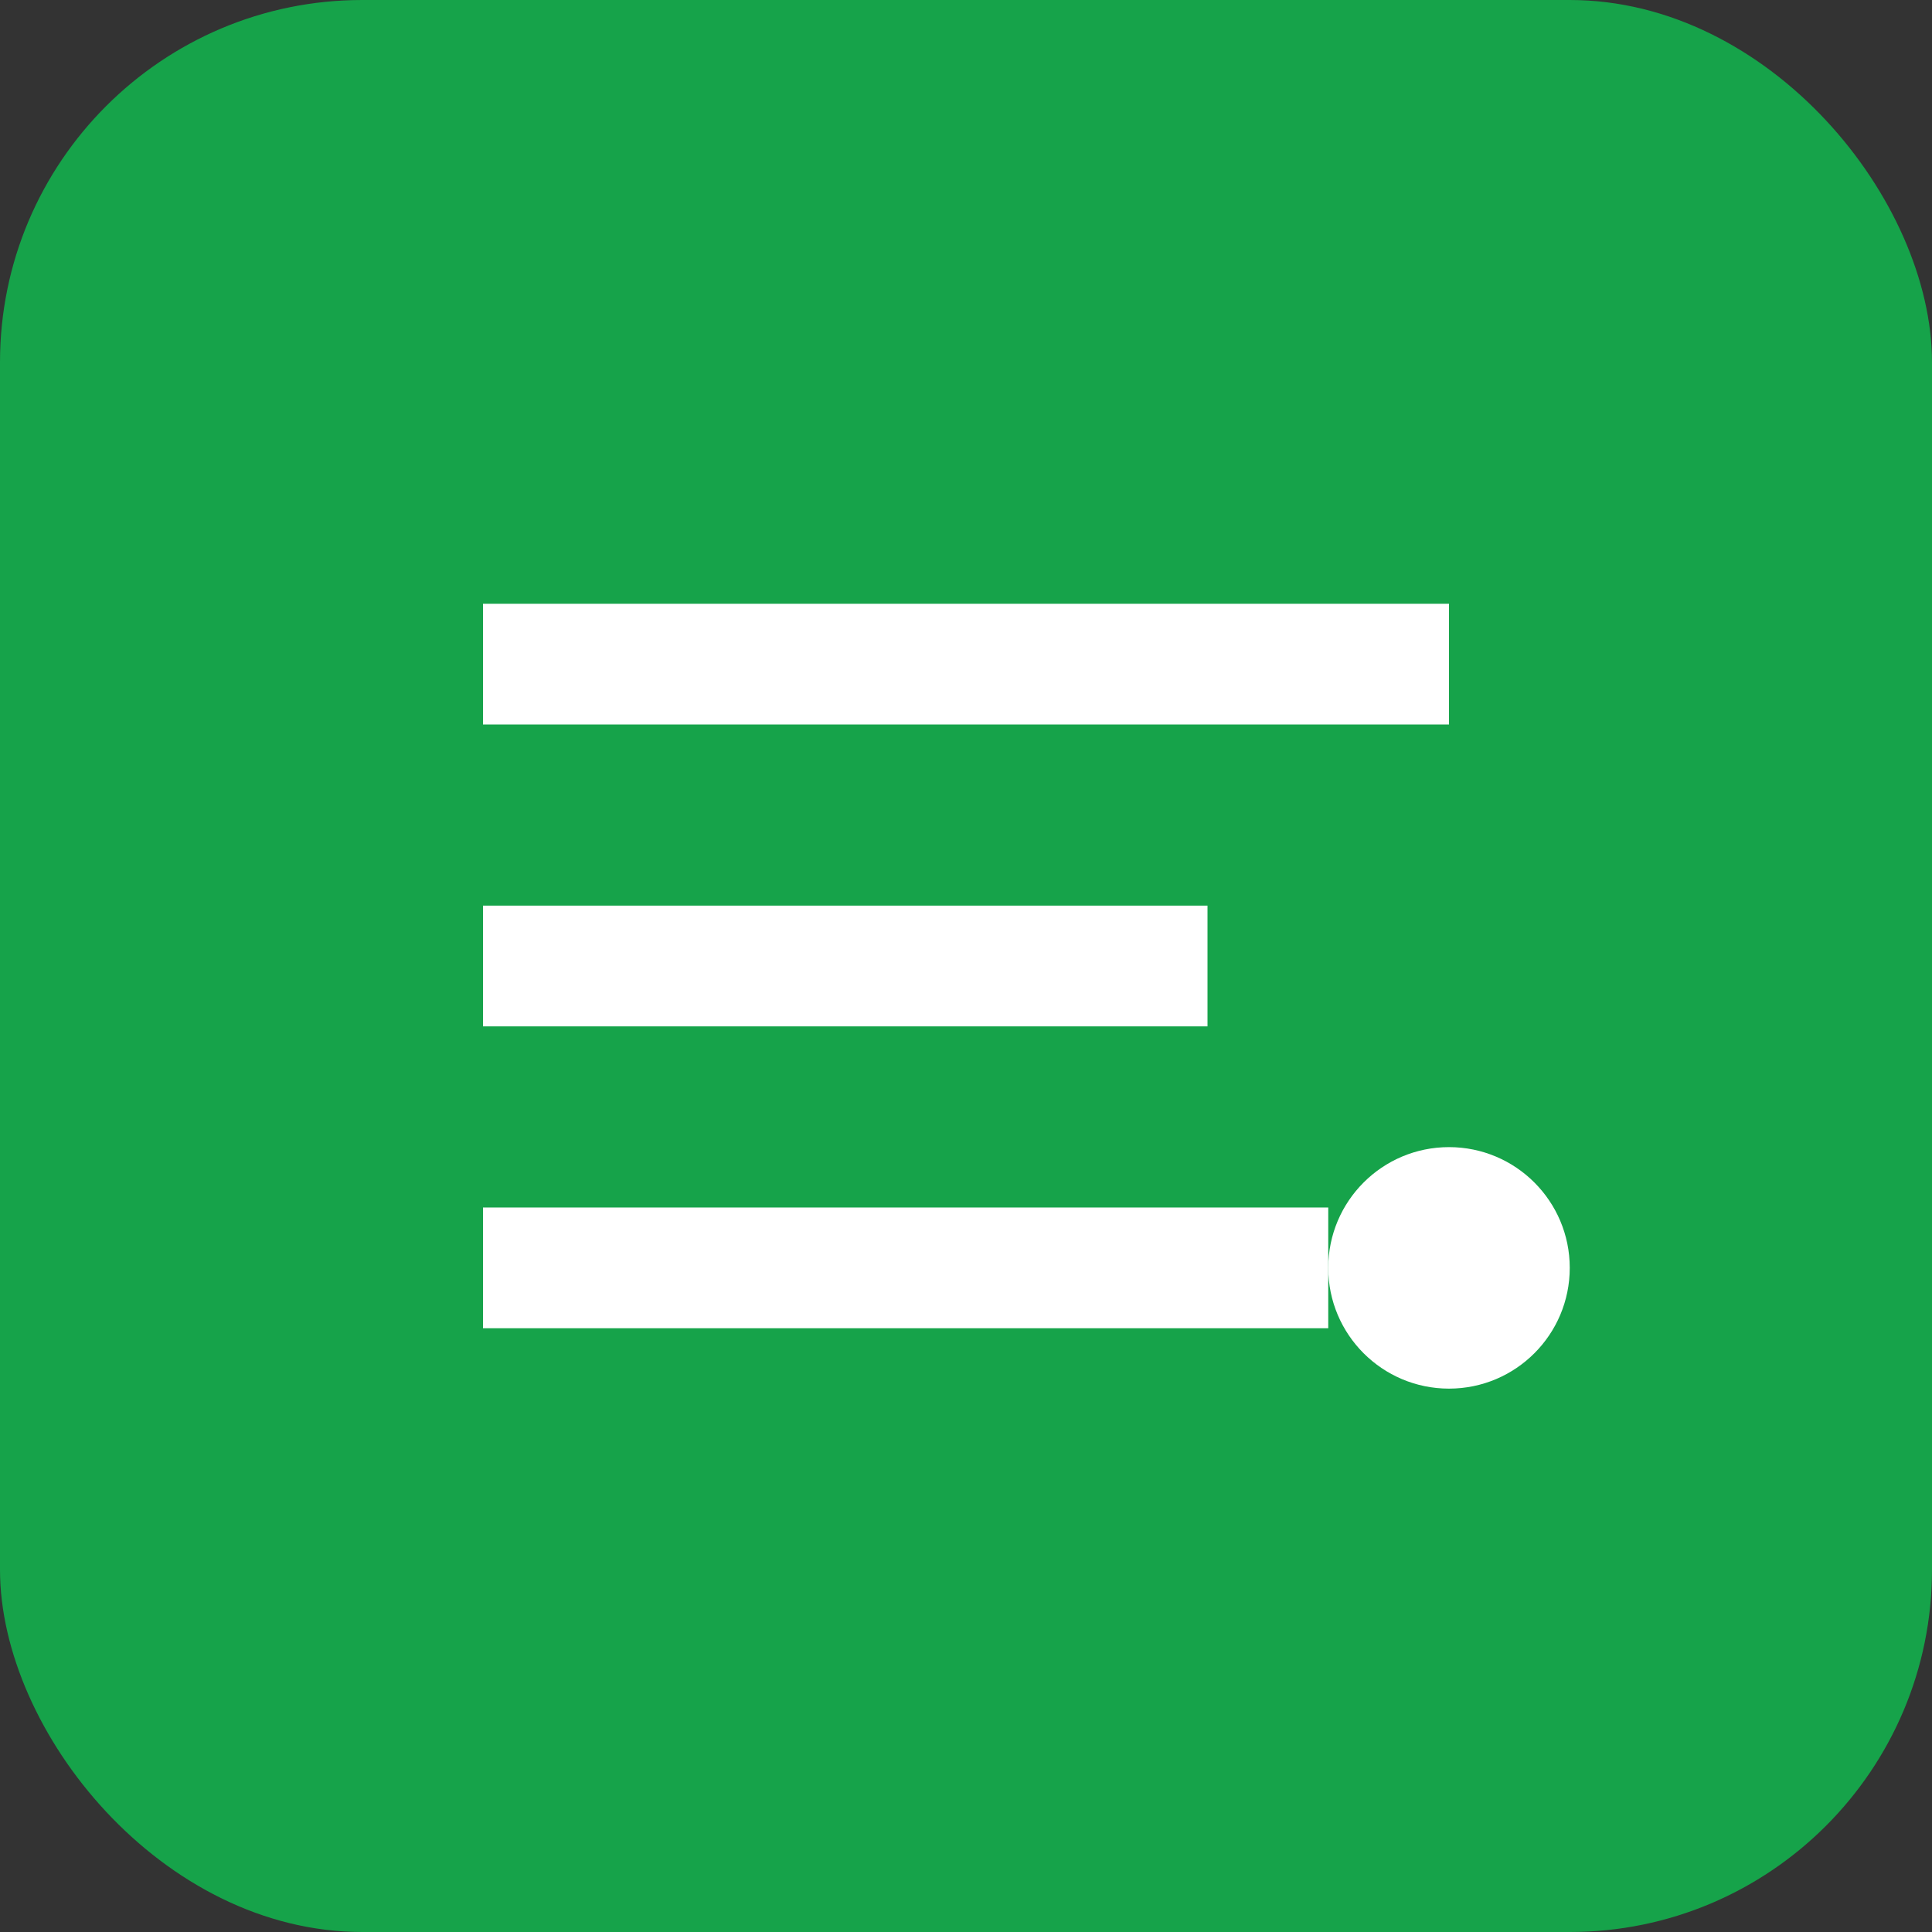
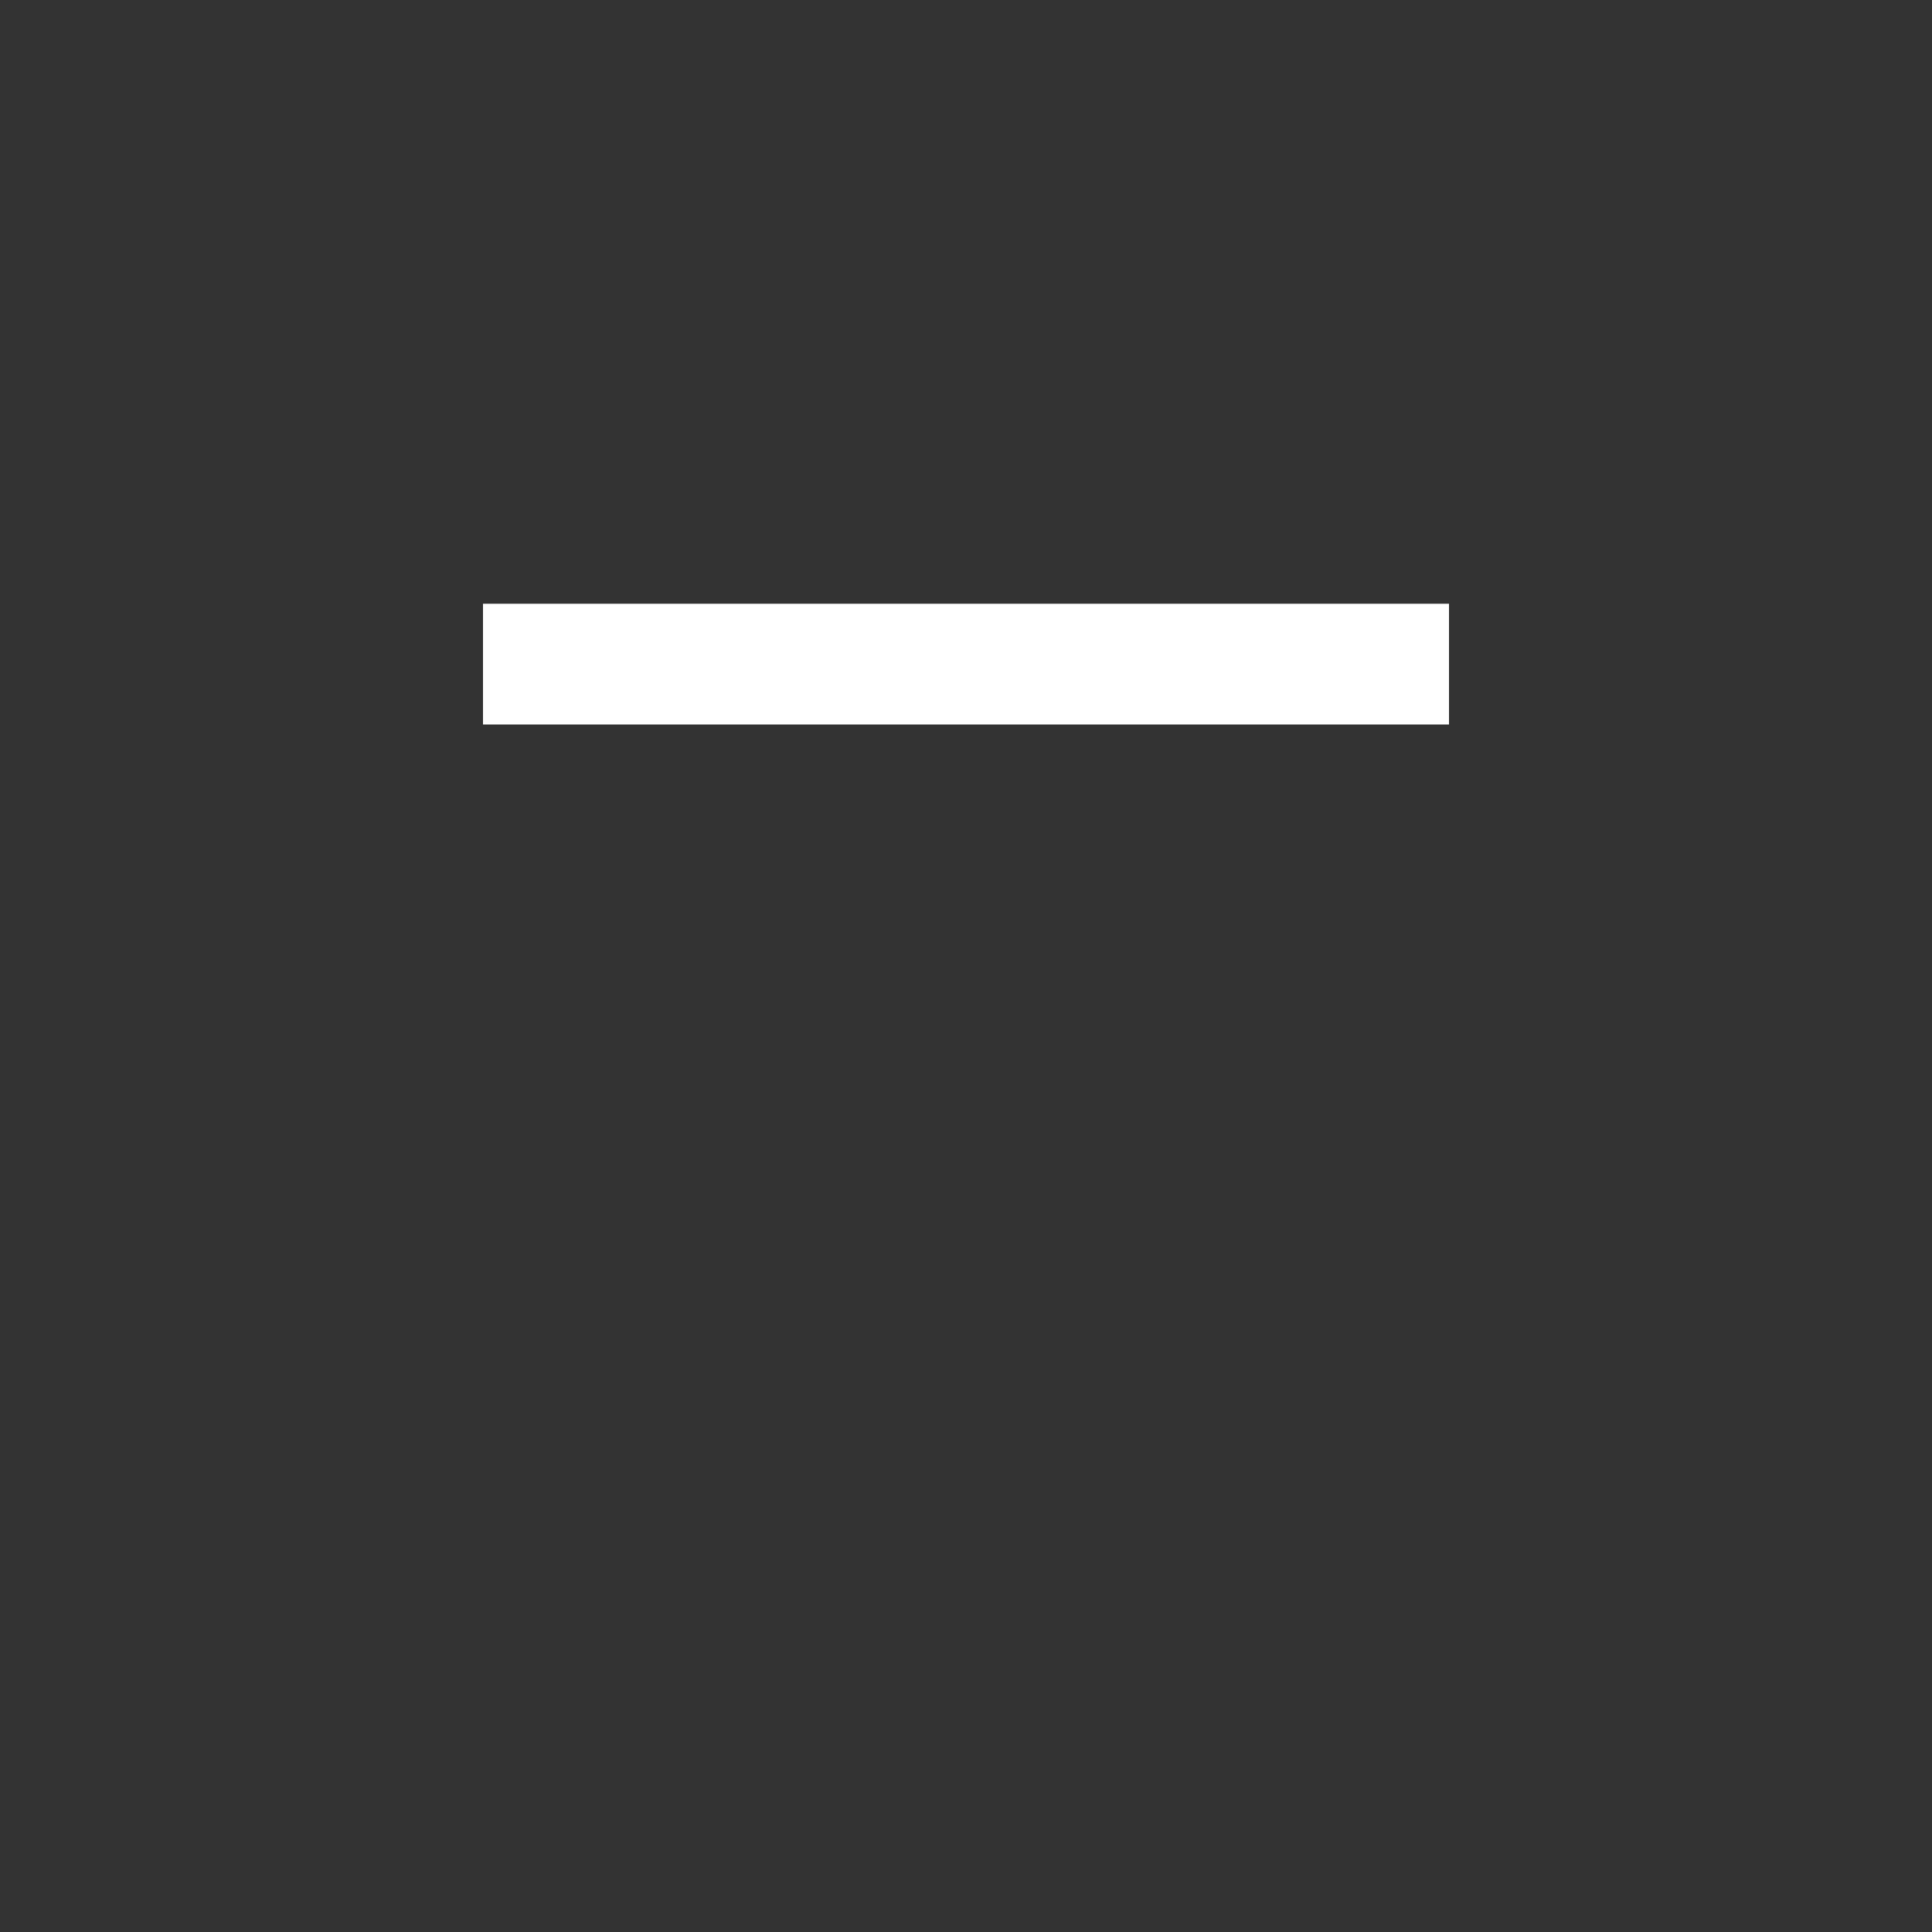
<svg xmlns="http://www.w3.org/2000/svg" width="32" height="32" viewBox="0 0 32 32" fill="none">
  <rect x="0" y="0" width="32" height="32" fill="#333333" stroke="none" />
-   <rect width="32" height="32" rx="6" fill="#16A34A" />
  <path d="M8 10H24V12H8V10Z" fill="white" />
-   <path d="M8 15H20V17H8V15Z" fill="white" />
-   <path d="M8 20H22V22H8V20Z" fill="white" />
-   <circle cx="24" cy="21" r="2" fill="white" />
</svg>